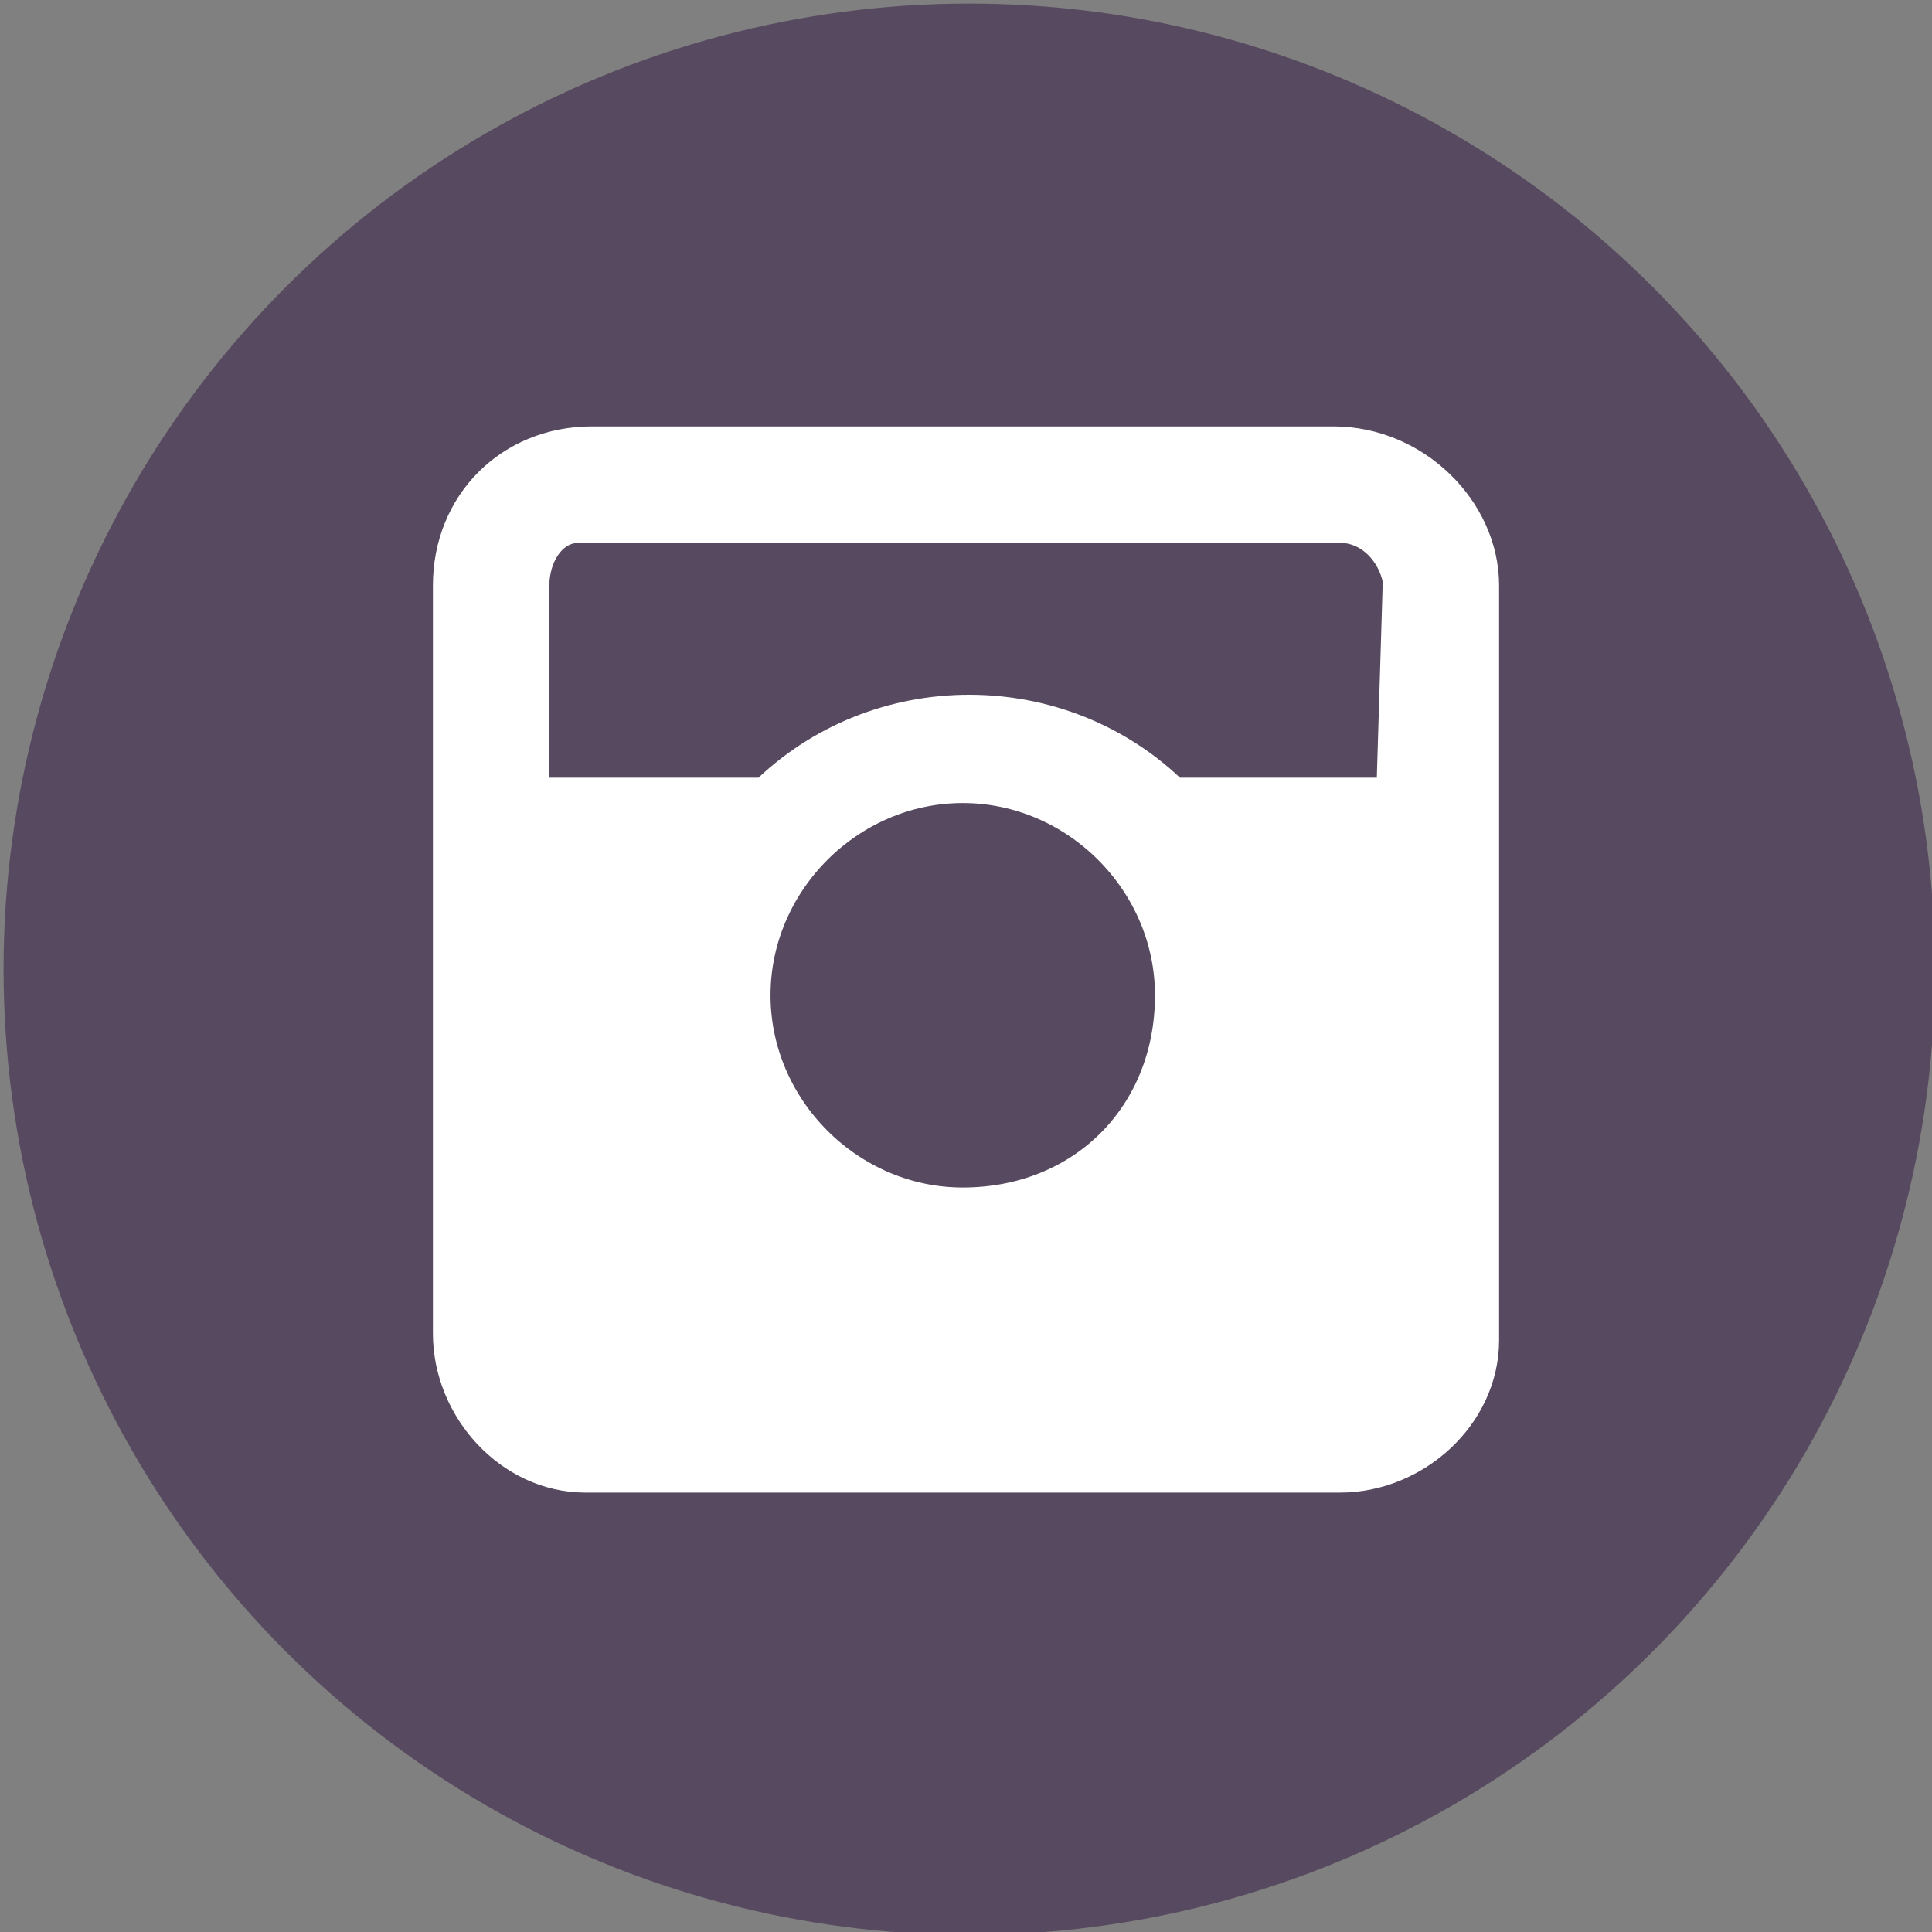
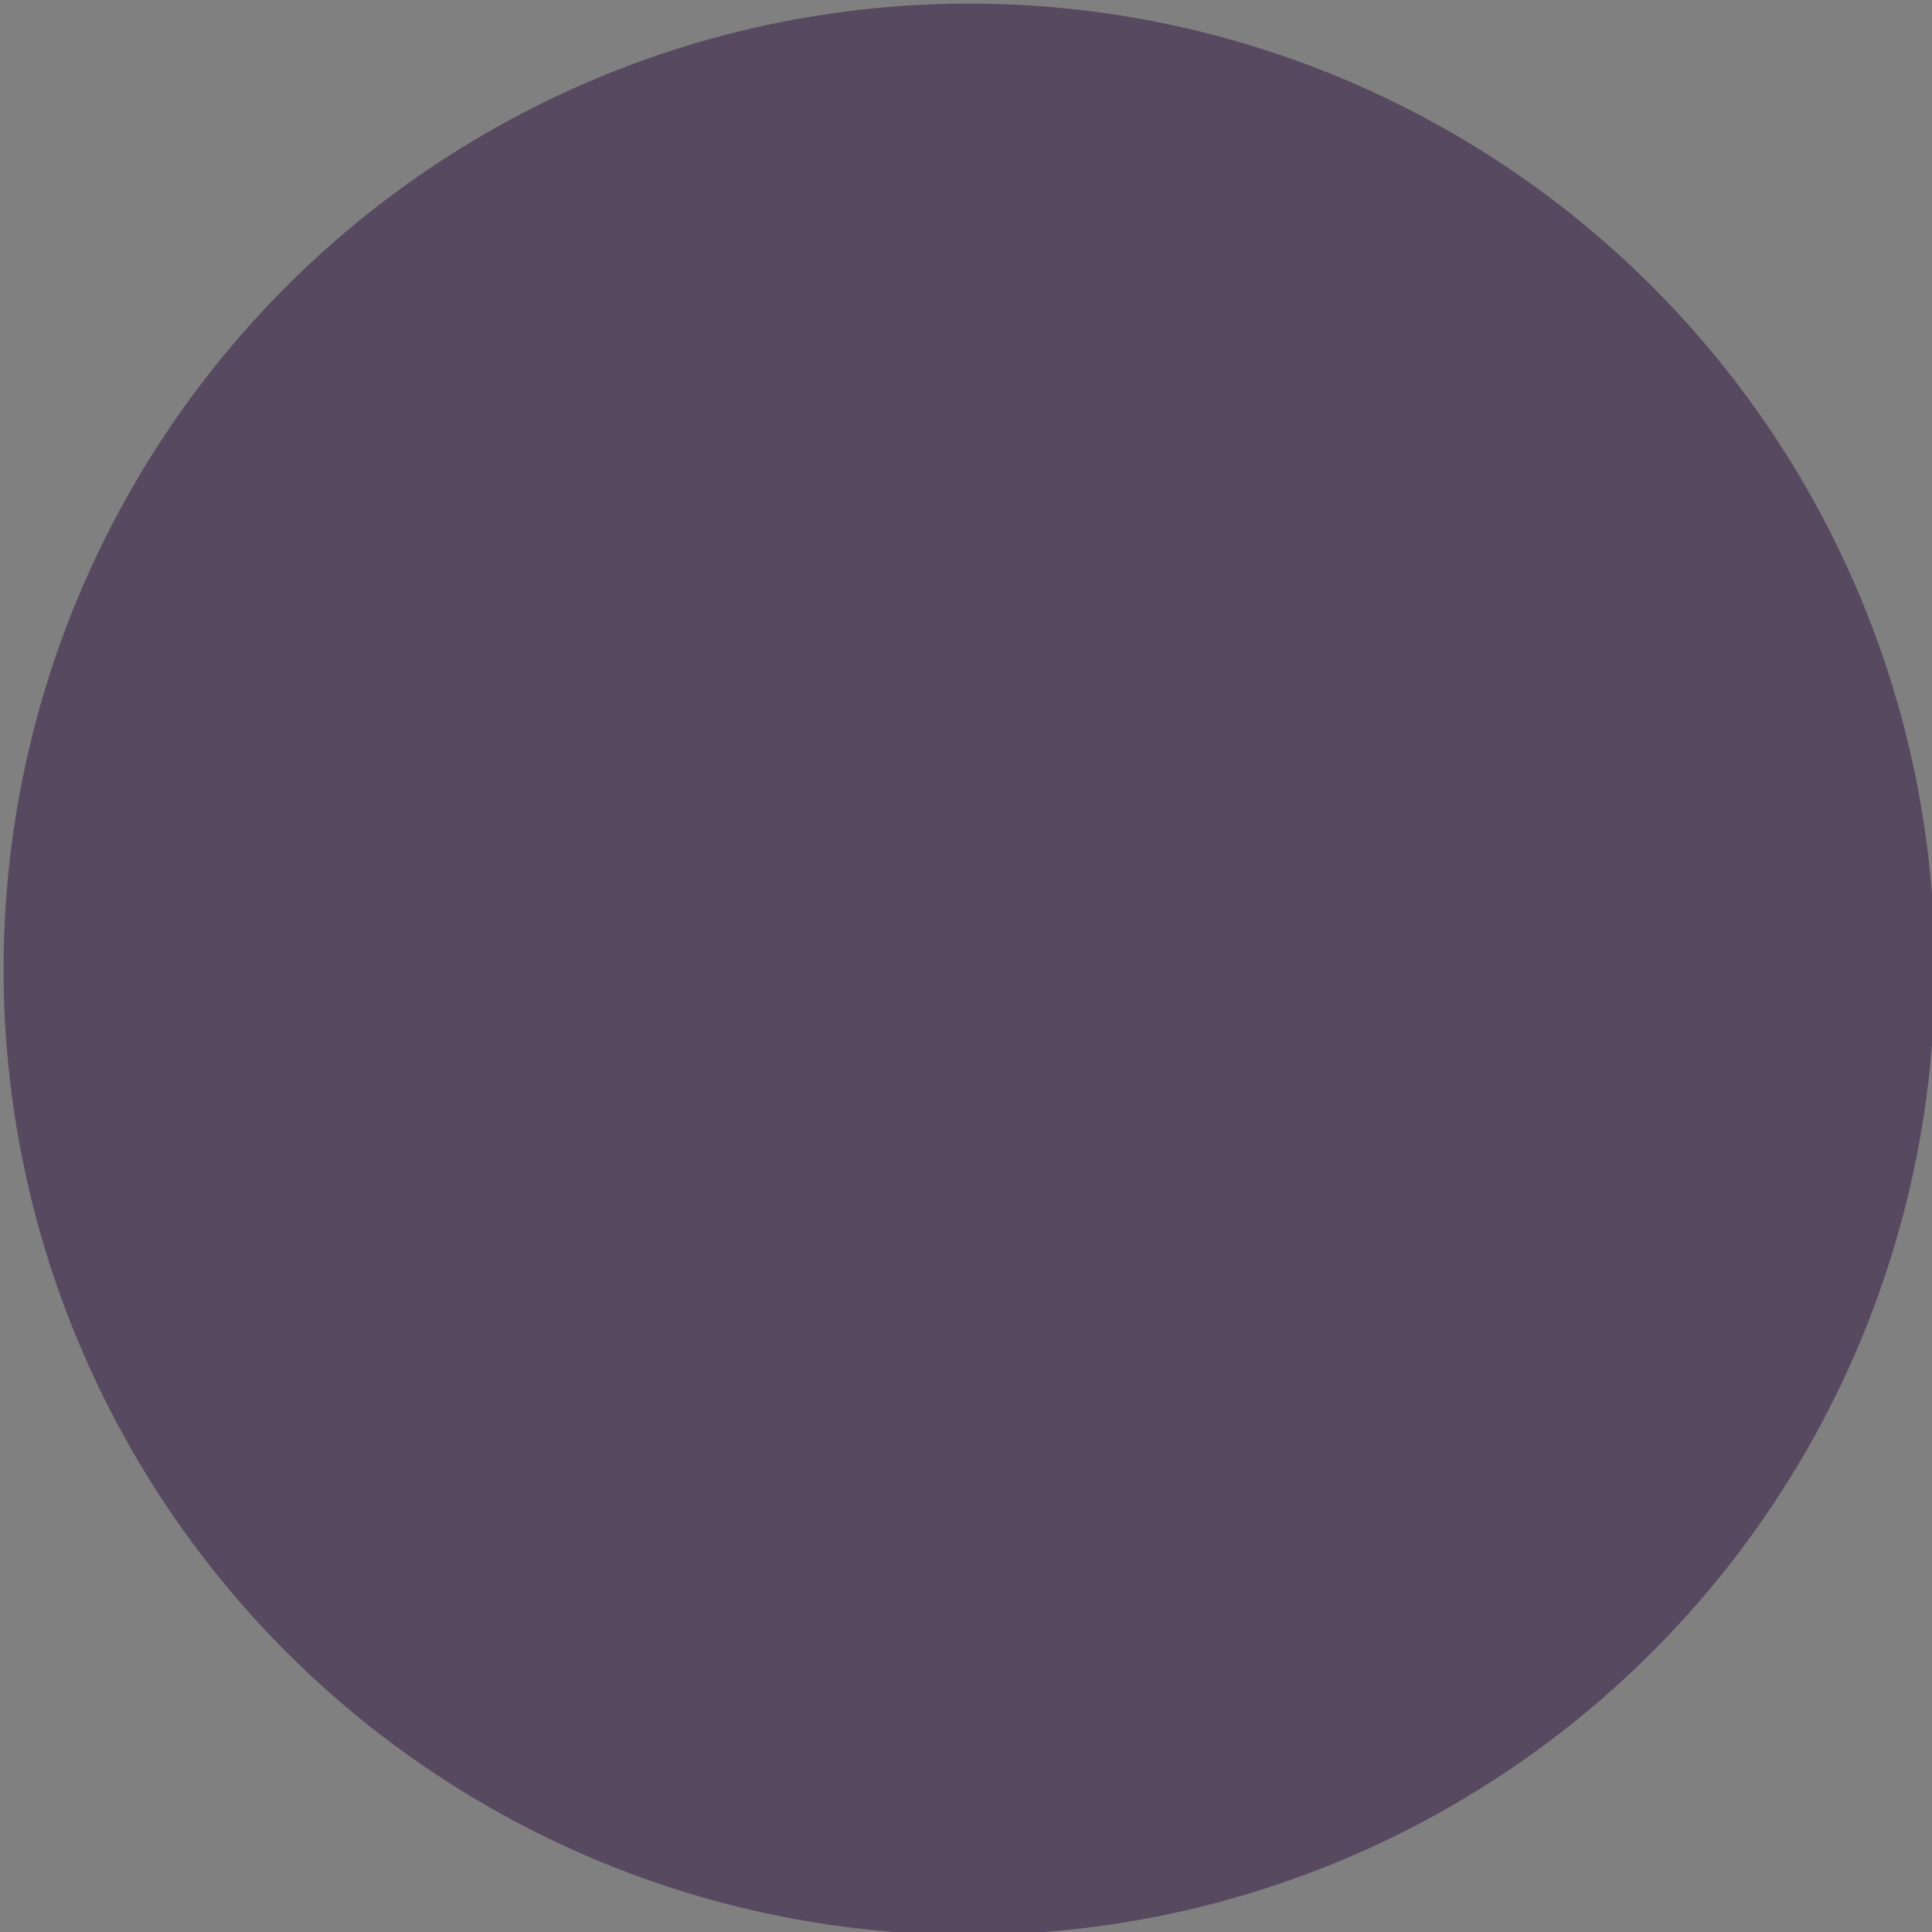
<svg xmlns="http://www.w3.org/2000/svg" version="1.1" id="Layer_1" x="0px" y="0px" viewBox="0 0 29.7 29.7" style="enable-background:new 0 0 29.7 29.7;" xml:space="preserve">
  <rect x="0" y="0" width="29.7" height="29.7" fill="#808080" stroke="none" />
  <style type="text/css">
	.st0{fill:#57495F;stroke:#57495F;stroke-width:0.69;stroke-miterlimit:10;}
	.st1{fill-rule:evenodd;clip-rule:evenodd;fill:#FFFFFF;stroke:#FFFFFF;stroke-width:0.69;stroke-miterlimit:10;}
</style>
  <g id="Layer_2_00000048460329514169601130000005982696090108458394_">
    <g id="Layer_1-2">
      <circle class="st0" cx="14.9" cy="14.9" r="14.5" />
-       <path class="st1" d="M20.5,6.9H9.1C7.9,6.9,7,7.8,7,9c0,0,0,0,0,0v11.5c0,1.1,0.9,2.1,2,2.1c0,0,0,0,0.1,0h11.5    c1.1,0,2.1-0.9,2.1-2c0,0,0,0,0-0.1V9C22.7,7.9,21.7,6.9,20.5,6.9C20.6,6.9,20.6,6.9,20.5,6.9z M14.8,18.6c-1.8,0-3.3-1.5-3.3-3.3    c0-1.8,1.5-3.3,3.3-3.3c1.8,0,3.3,1.5,3.3,3.3l0,0C18.1,17.2,16.7,18.6,14.8,18.6C14.9,18.6,14.8,18.6,14.8,18.6z M21.5,12.3H18h0    c-1.7-1.7-4.5-1.7-6.2,0h-0.1H8.1V9c0-0.5,0.3-1,0.8-1C9,8,9,8,9.1,8h11.5c0.5,0,0.9,0.4,1,0.9c0,0,0,0.1,0,0.1L21.5,12.3z" />
    </g>
  </g>
</svg>